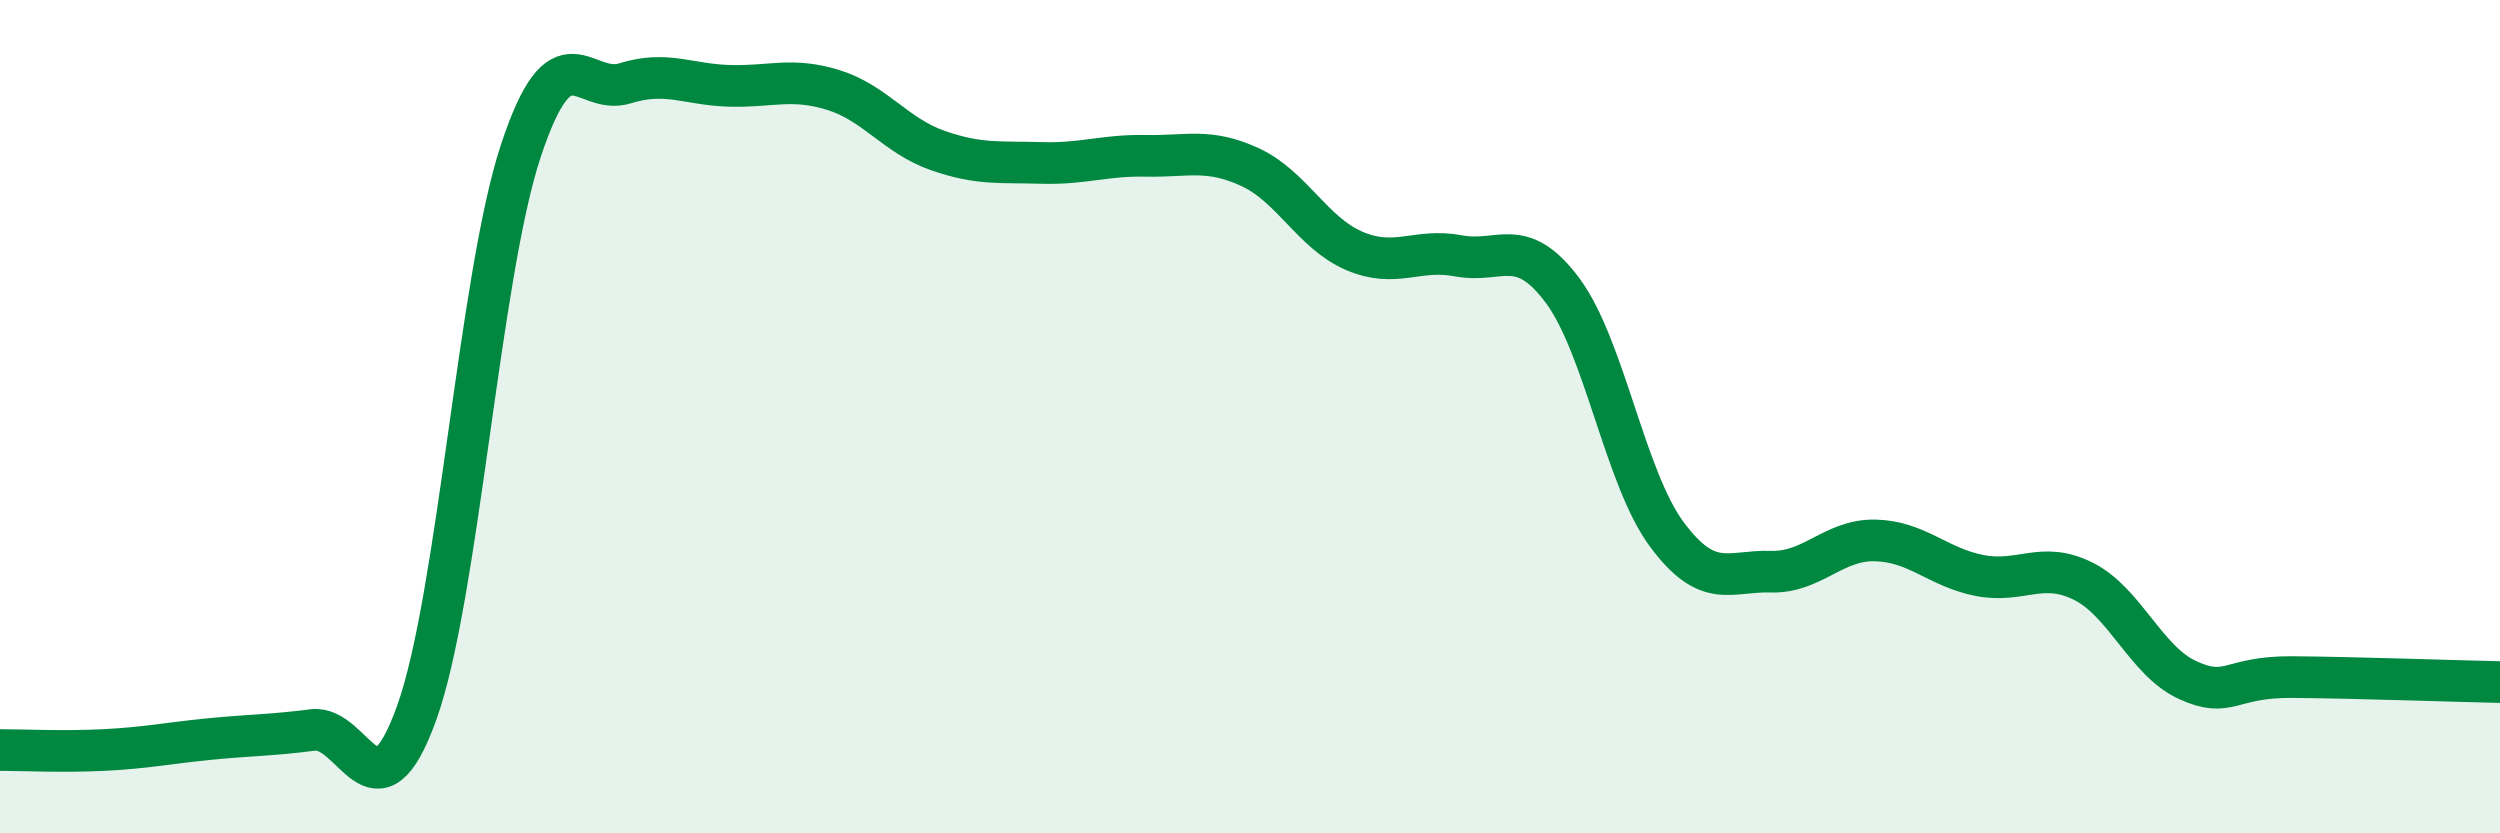
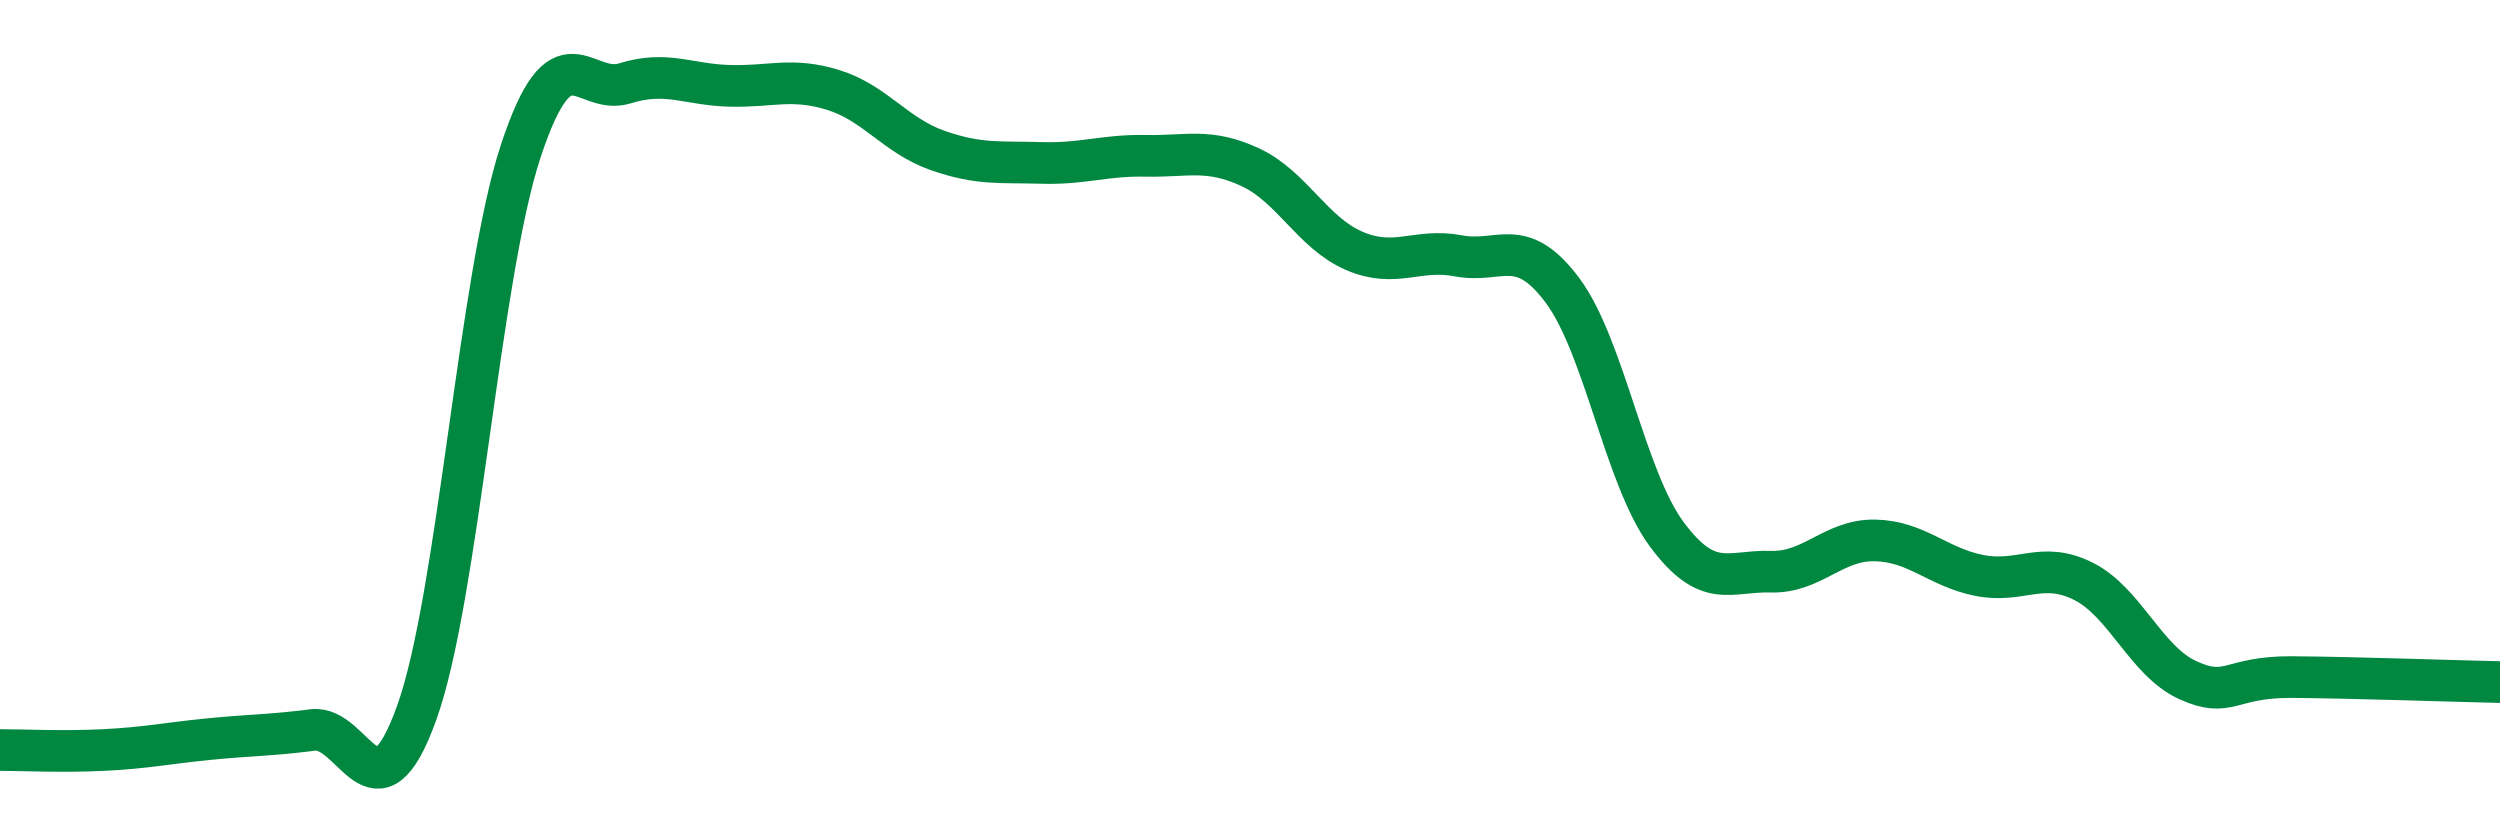
<svg xmlns="http://www.w3.org/2000/svg" width="60" height="20" viewBox="0 0 60 20">
-   <path d="M 0,18 C 0.5,18 1.5,18.05 2.5,18 C 3.5,17.95 4,17.84 5,17.74 C 6,17.64 6.5,17.65 7.5,17.52 C 8.5,17.39 9,19.89 10,17.11 C 11,14.33 11.5,6.64 12.5,3.62 C 13.5,0.6 14,2.31 15,2 C 16,1.69 16.5,2.03 17.5,2.06 C 18.5,2.09 19,1.85 20,2.16 C 21,2.47 21.5,3.26 22.5,3.61 C 23.5,3.96 24,3.88 25,3.91 C 26,3.94 26.5,3.72 27.5,3.74 C 28.5,3.76 29,3.55 30,4.01 C 31,4.47 31.5,5.59 32.5,6.02 C 33.5,6.45 34,5.95 35,6.14 C 36,6.33 36.5,5.63 37.5,6.97 C 38.5,8.31 39,11.47 40,12.82 C 41,14.17 41.5,13.69 42.5,13.72 C 43.5,13.75 44,12.95 45,12.97 C 46,12.99 46.5,13.61 47.5,13.81 C 48.5,14.01 49,13.45 50,13.95 C 51,14.45 51.5,15.86 52.5,16.32 C 53.5,16.78 53.5,16.24 55,16.25 C 56.5,16.26 59,16.35 60,16.37L60 20L0 20Z" fill="#008740" opacity="0.1" stroke-linecap="round" stroke-linejoin="round" />
  <path d="M 0,18 C 0.5,18 1.5,18.05 2.5,18 C 3.5,17.95 4,17.84 5,17.74 C 6,17.64 6.5,17.65 7.5,17.52 C 8.5,17.39 9,19.89 10,17.11 C 11,14.33 11.5,6.64 12.5,3.62 C 13.5,0.6 14,2.31 15,2 C 16,1.69 16.5,2.03 17.5,2.06 C 18.5,2.09 19,1.85 20,2.16 C 21,2.47 21.5,3.26 22.5,3.61 C 23.5,3.96 24,3.88 25,3.91 C 26,3.94 26.5,3.72 27.5,3.74 C 28.5,3.76 29,3.55 30,4.01 C 31,4.47 31.5,5.59 32.5,6.02 C 33.5,6.45 34,5.95 35,6.14 C 36,6.33 36.5,5.63 37.5,6.97 C 38.5,8.31 39,11.47 40,12.82 C 41,14.17 41.5,13.69 42.5,13.72 C 43.5,13.75 44,12.95 45,12.97 C 46,12.99 46.5,13.61 47.5,13.81 C 48.5,14.01 49,13.45 50,13.95 C 51,14.45 51.5,15.86 52.5,16.32 C 53.5,16.78 53.5,16.24 55,16.25 C 56.5,16.26 59,16.35 60,16.37" stroke="#008740" stroke-width="1" fill="none" stroke-linecap="round" stroke-linejoin="round" />
</svg>